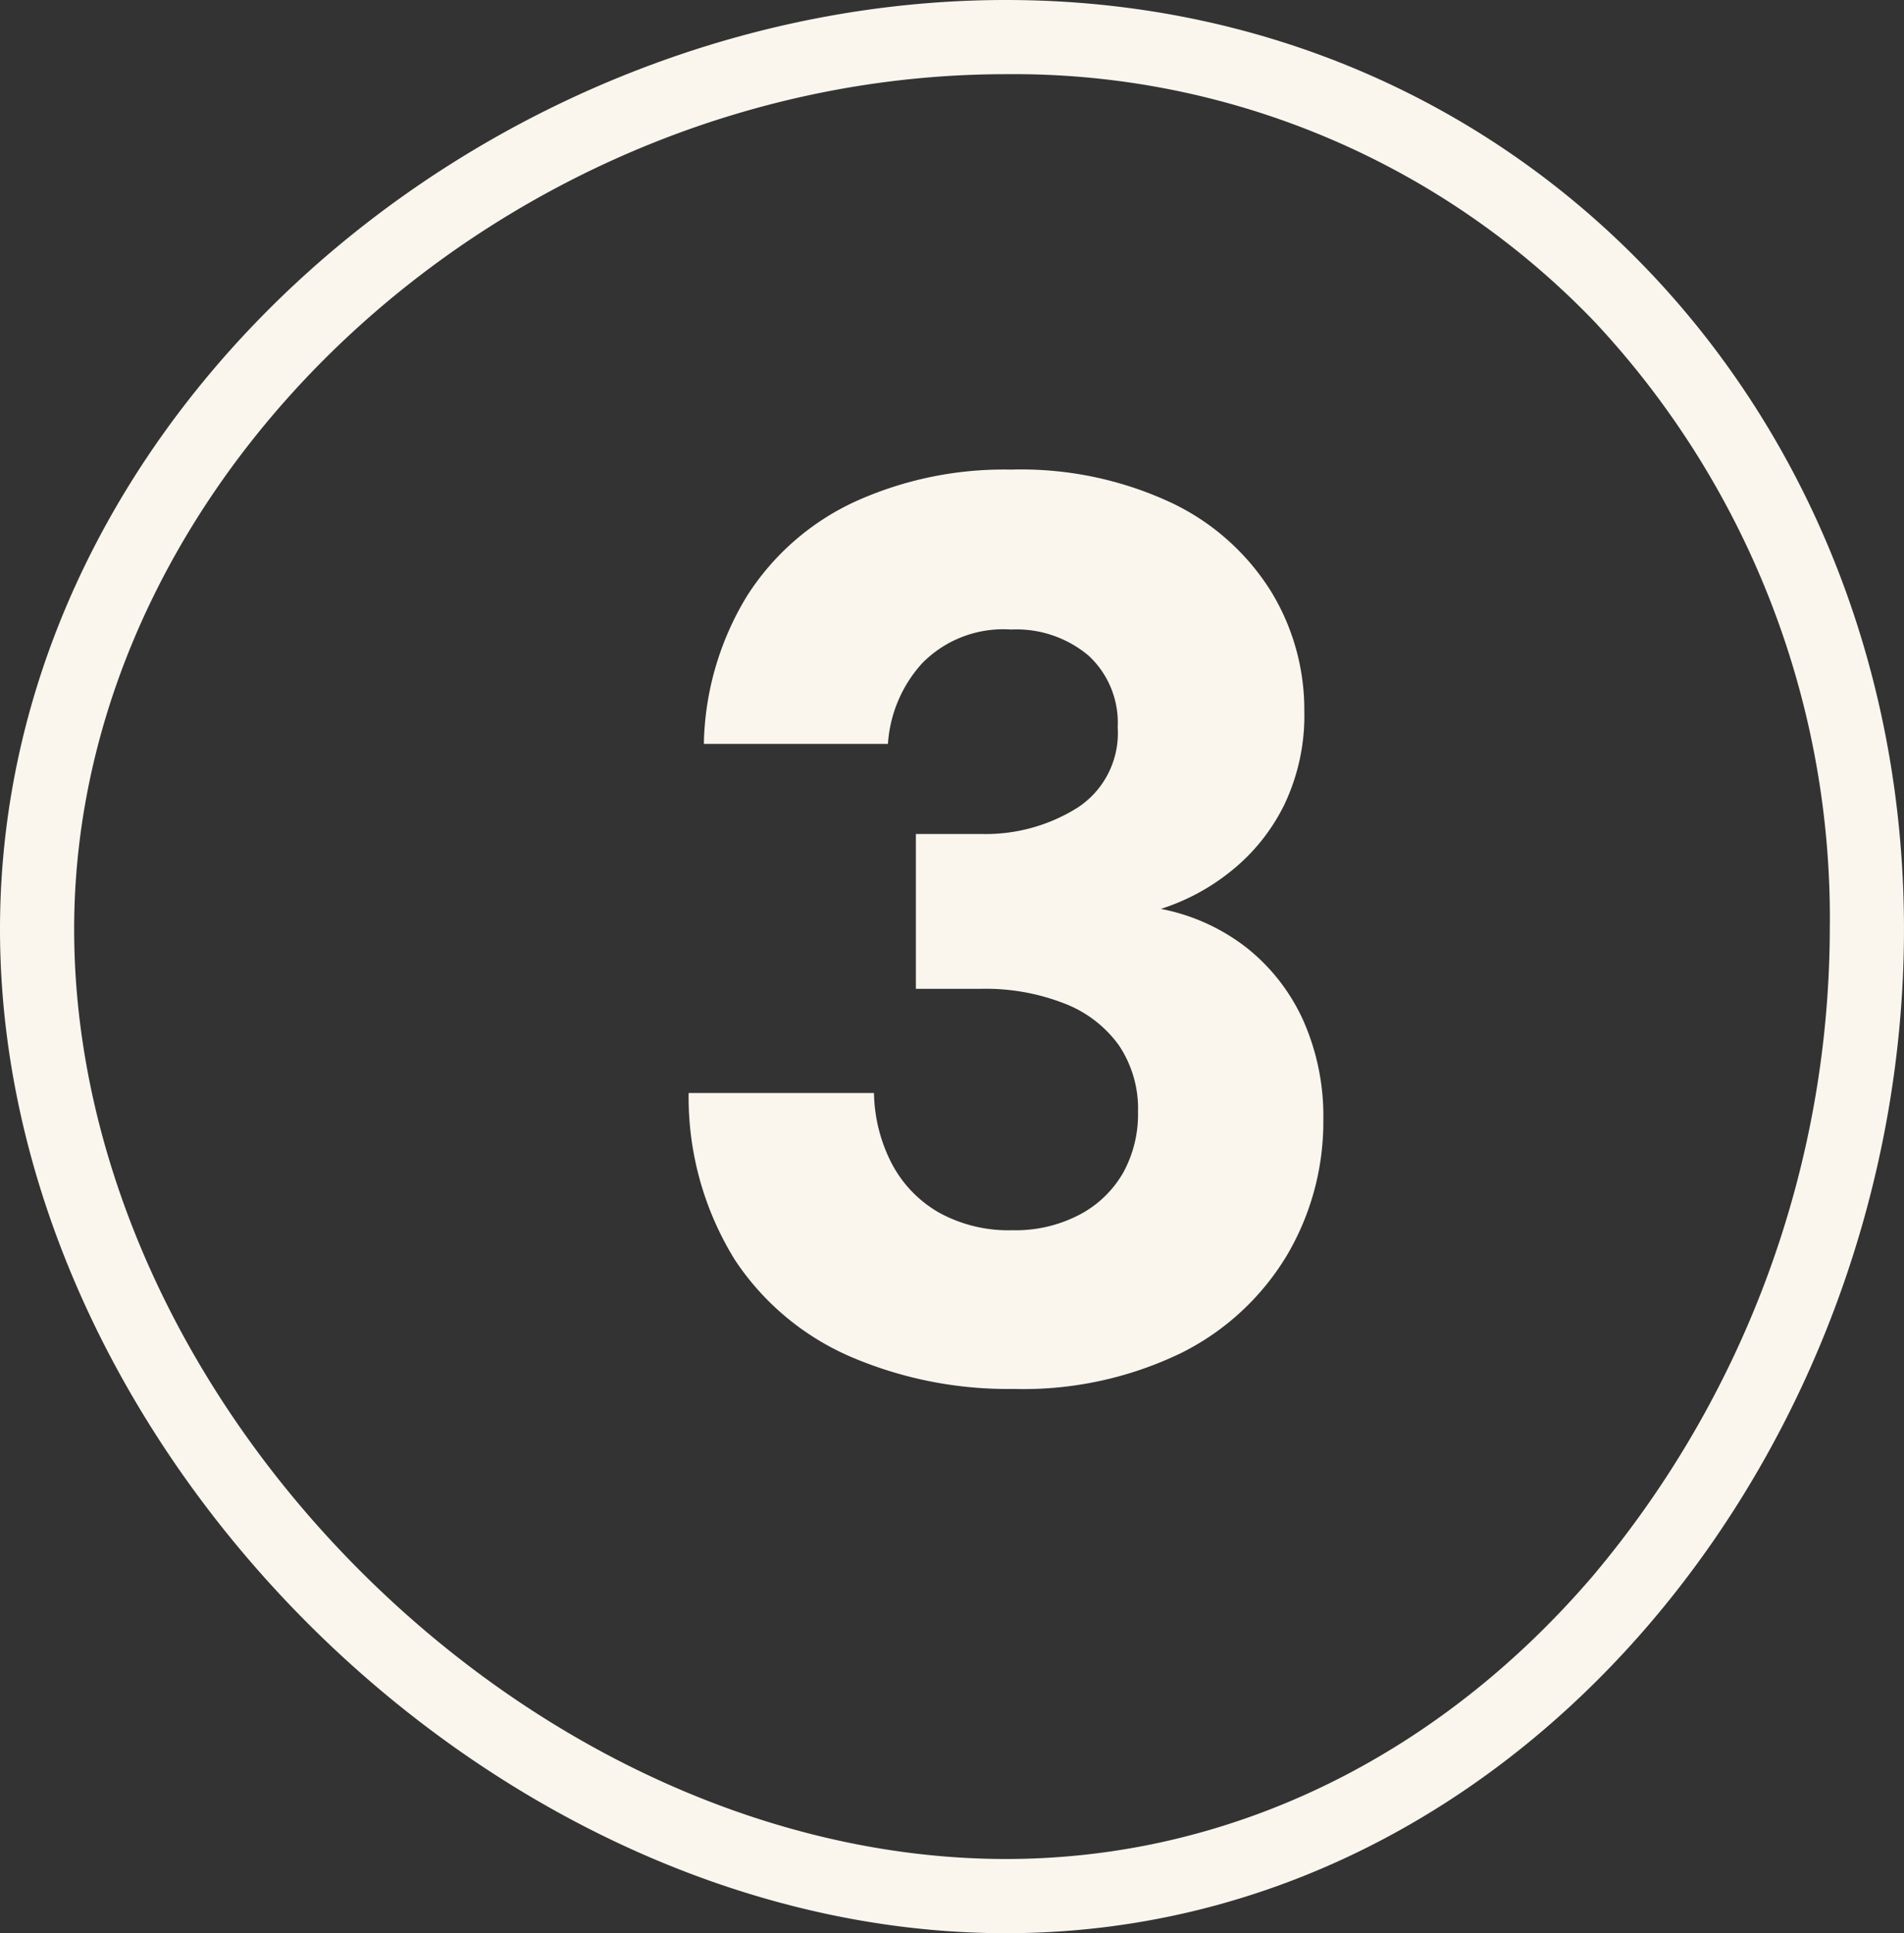
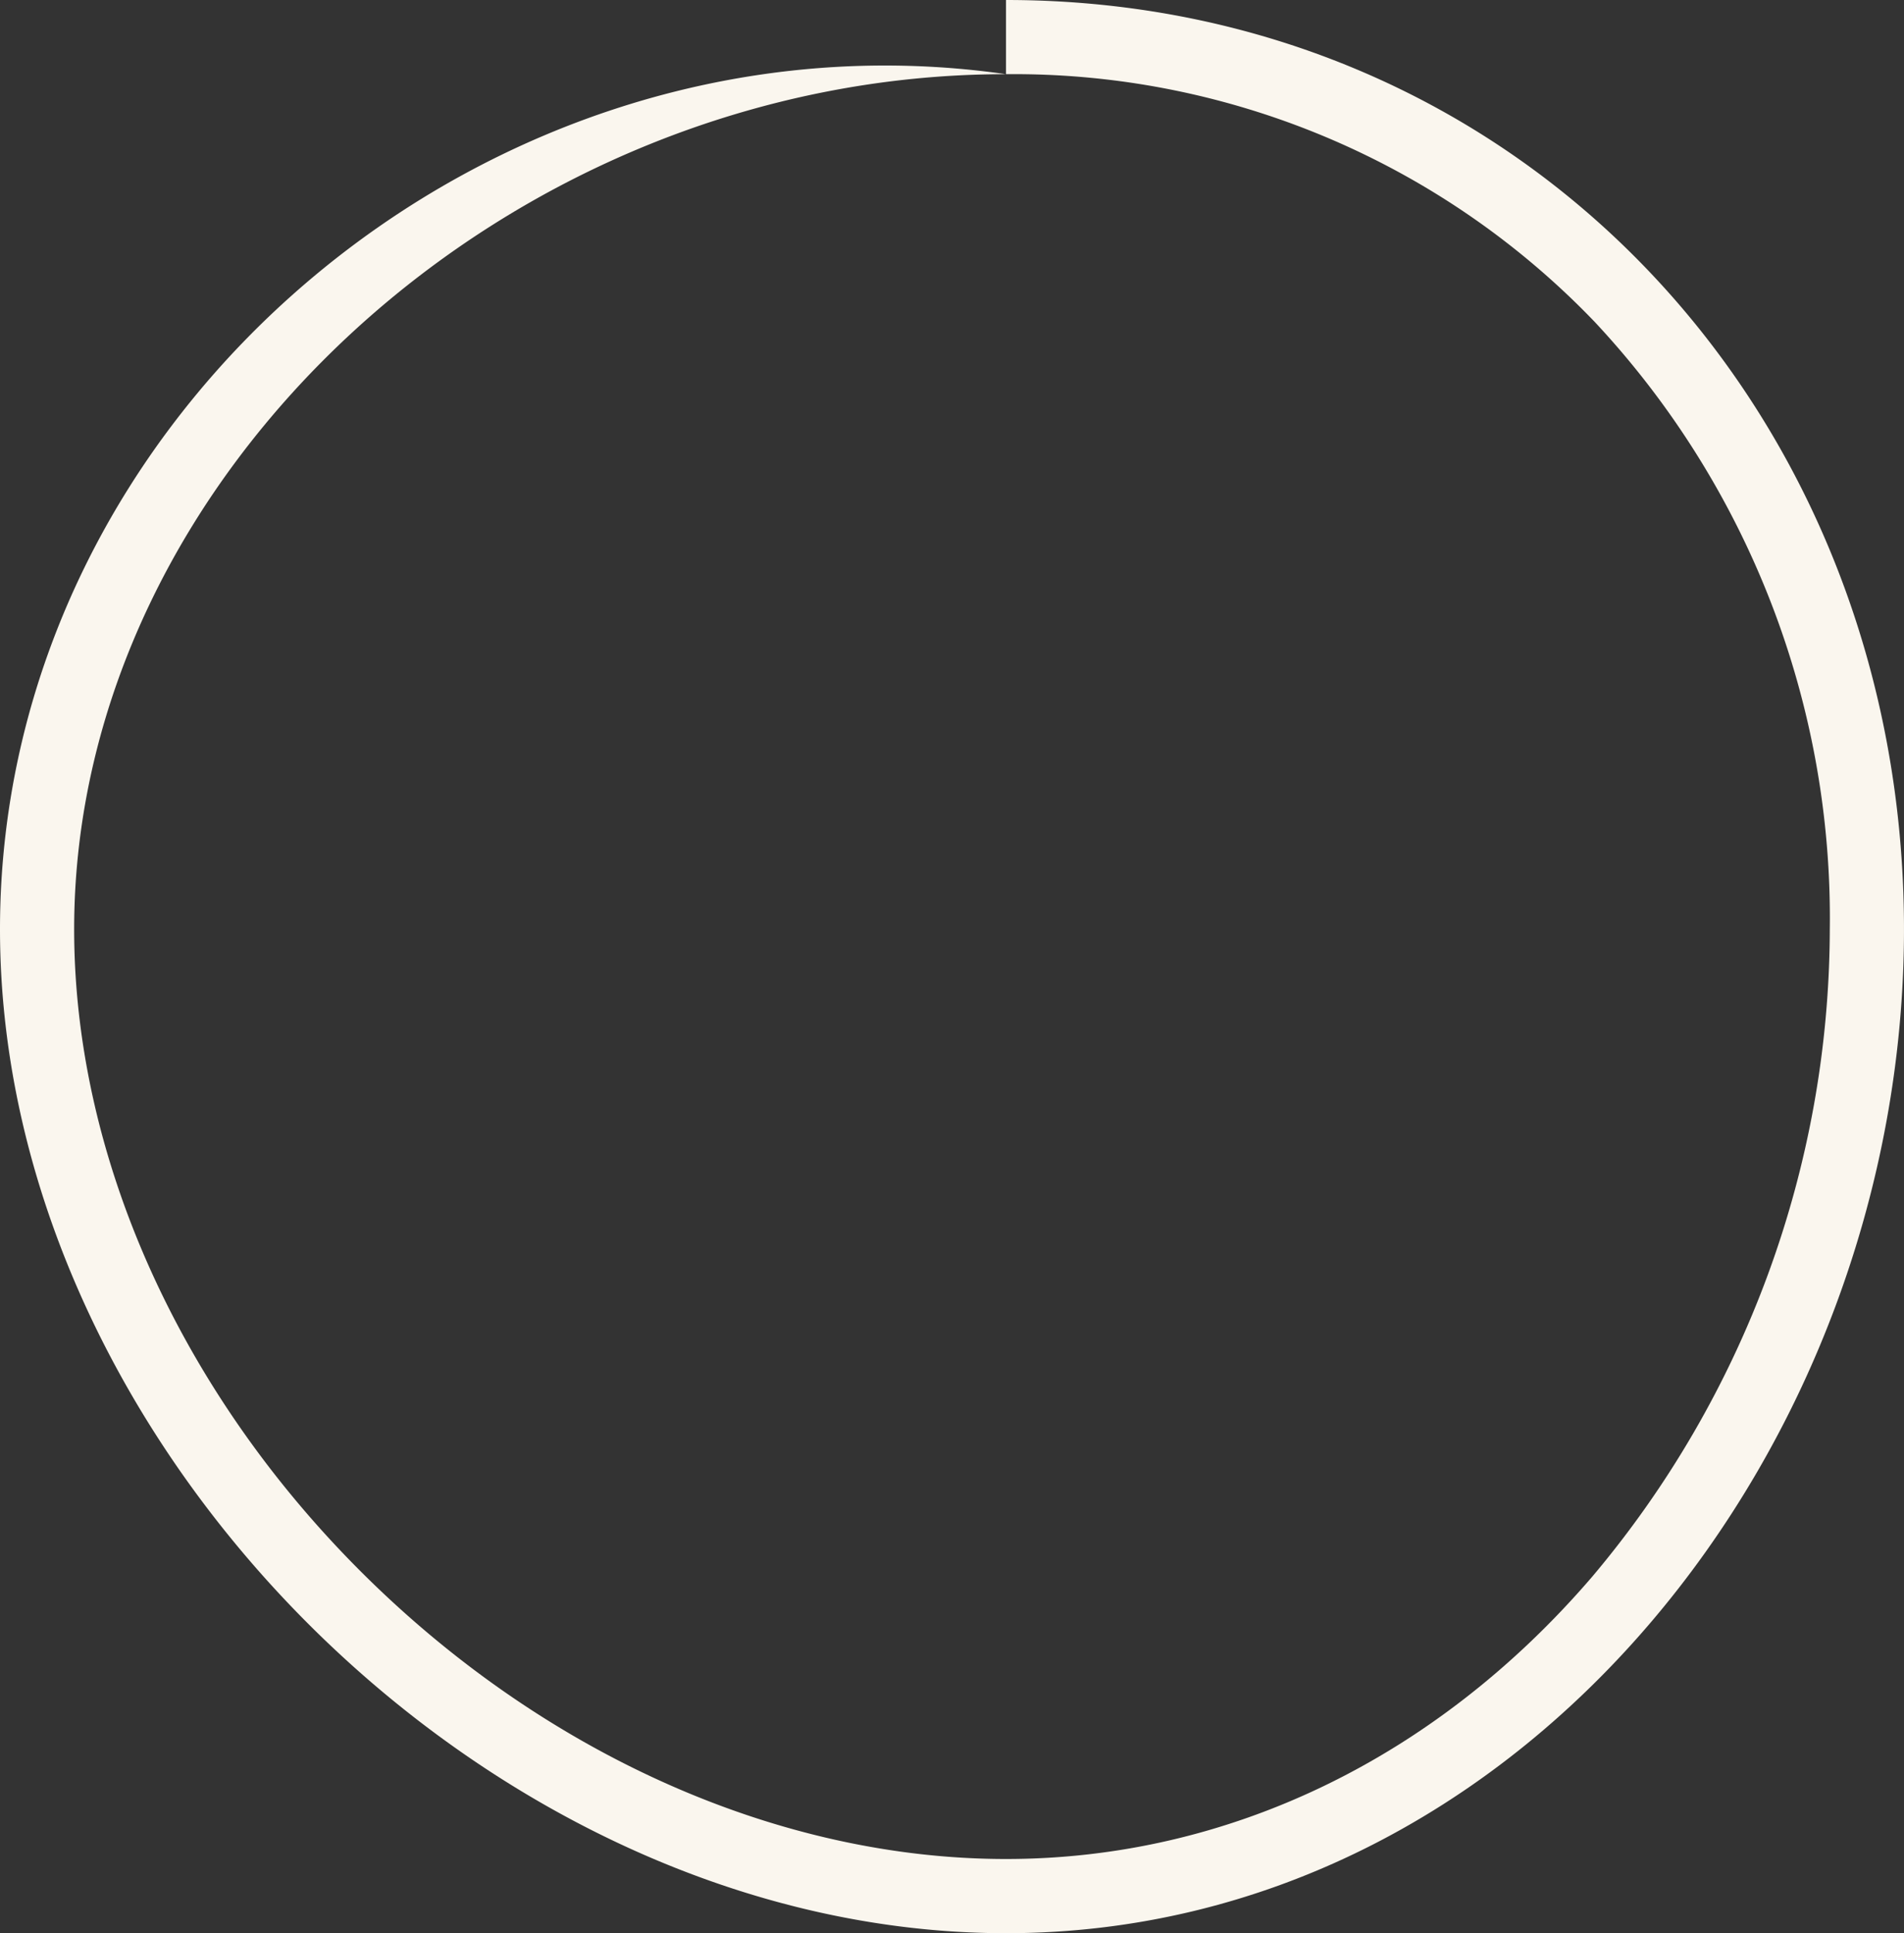
<svg xmlns="http://www.w3.org/2000/svg" id="Group_11078" data-name="Group 11078" width="103.861" height="105.408" viewBox="0 0 103.861 105.408">
  <rect x="0" y="0" width="103.861" height="105.408" fill="#333333" stroke="none" />
  <g id="Group_11079" data-name="Group 11079" transform="translate(0 0)">
-     <path id="Path_32232" data-name="Path 32232" d="M45.516,69.119a21.748,21.748,0,0,1-8.759-1.731,14.409,14.409,0,0,1-6.371-5.3,16.81,16.81,0,0,1-2.527-9.106h10.11a8.665,8.665,0,0,0,.968,3.844A6.623,6.623,0,0,0,41.5,59.494a7.846,7.846,0,0,0,4.017.97,7.51,7.51,0,0,0,3.7-.866,5.909,5.909,0,0,0,2.354-2.286,6.616,6.616,0,0,0,.8-3.289,6.194,6.194,0,0,0-1.038-3.635A6.55,6.55,0,0,0,48.354,48.1a11.8,11.8,0,0,0-4.5-.8h-3.6V38.859h3.6a9.419,9.419,0,0,0,5.194-1.42,4.852,4.852,0,0,0,2.215-4.4A4.973,4.973,0,0,0,49.67,29.13a6.114,6.114,0,0,0-4.225-1.42A6.2,6.2,0,0,0,40.6,29.546a7.235,7.235,0,0,0-1.87,4.4H28.689a16.014,16.014,0,0,1,2.354-8.066,13.87,13.87,0,0,1,5.851-5.124,19.657,19.657,0,0,1,8.552-1.766,19.35,19.35,0,0,1,8.726,1.8A12.919,12.919,0,0,1,59.607,25.6a12.346,12.346,0,0,1,1.835,6.543A11.269,11.269,0,0,1,60.333,37.3a10.64,10.64,0,0,1-2.909,3.6,11.755,11.755,0,0,1-3.808,2.043,10.987,10.987,0,0,1,4.674,2.113A10.664,10.664,0,0,1,61.373,49a12.814,12.814,0,0,1,1.107,5.435,14.3,14.3,0,0,1-1.973,7.375,13.984,13.984,0,0,1-5.748,5.332,19.756,19.756,0,0,1-9.243,1.974" transform="translate(9.706 6.615)" fill="#faf6ee" />
-     <path id="Path_32233" data-name="Path 32233" d="M54.875,4.045A43.9,43.9,0,0,1,87,17.563a47.561,47.561,0,0,1,12.813,33.1,54.917,54.917,0,0,1-12.954,35.3c-8.525,9.93-19.884,15.4-31.986,15.4-12.369,0-25.179-5.7-35.144-15.628S4.045,63.017,4.045,50.667c0-24.835,23.752-46.622,50.83-46.622m0-4.045C26.709,0,0,22.5,0,50.667s26.709,54.742,54.875,54.742,48.985-26.576,48.985-54.742S83.041,0,54.875,0" transform="translate(0 0)" fill="#faf6ee" />
+     <path id="Path_32233" data-name="Path 32233" d="M54.875,4.045A43.9,43.9,0,0,1,87,17.563a47.561,47.561,0,0,1,12.813,33.1,54.917,54.917,0,0,1-12.954,35.3c-8.525,9.93-19.884,15.4-31.986,15.4-12.369,0-25.179-5.7-35.144-15.628S4.045,63.017,4.045,50.667c0-24.835,23.752-46.622,50.83-46.622C26.709,0,0,22.5,0,50.667s26.709,54.742,54.875,54.742,48.985-26.576,48.985-54.742S83.041,0,54.875,0" transform="translate(0 0)" fill="#faf6ee" />
  </g>
</svg>